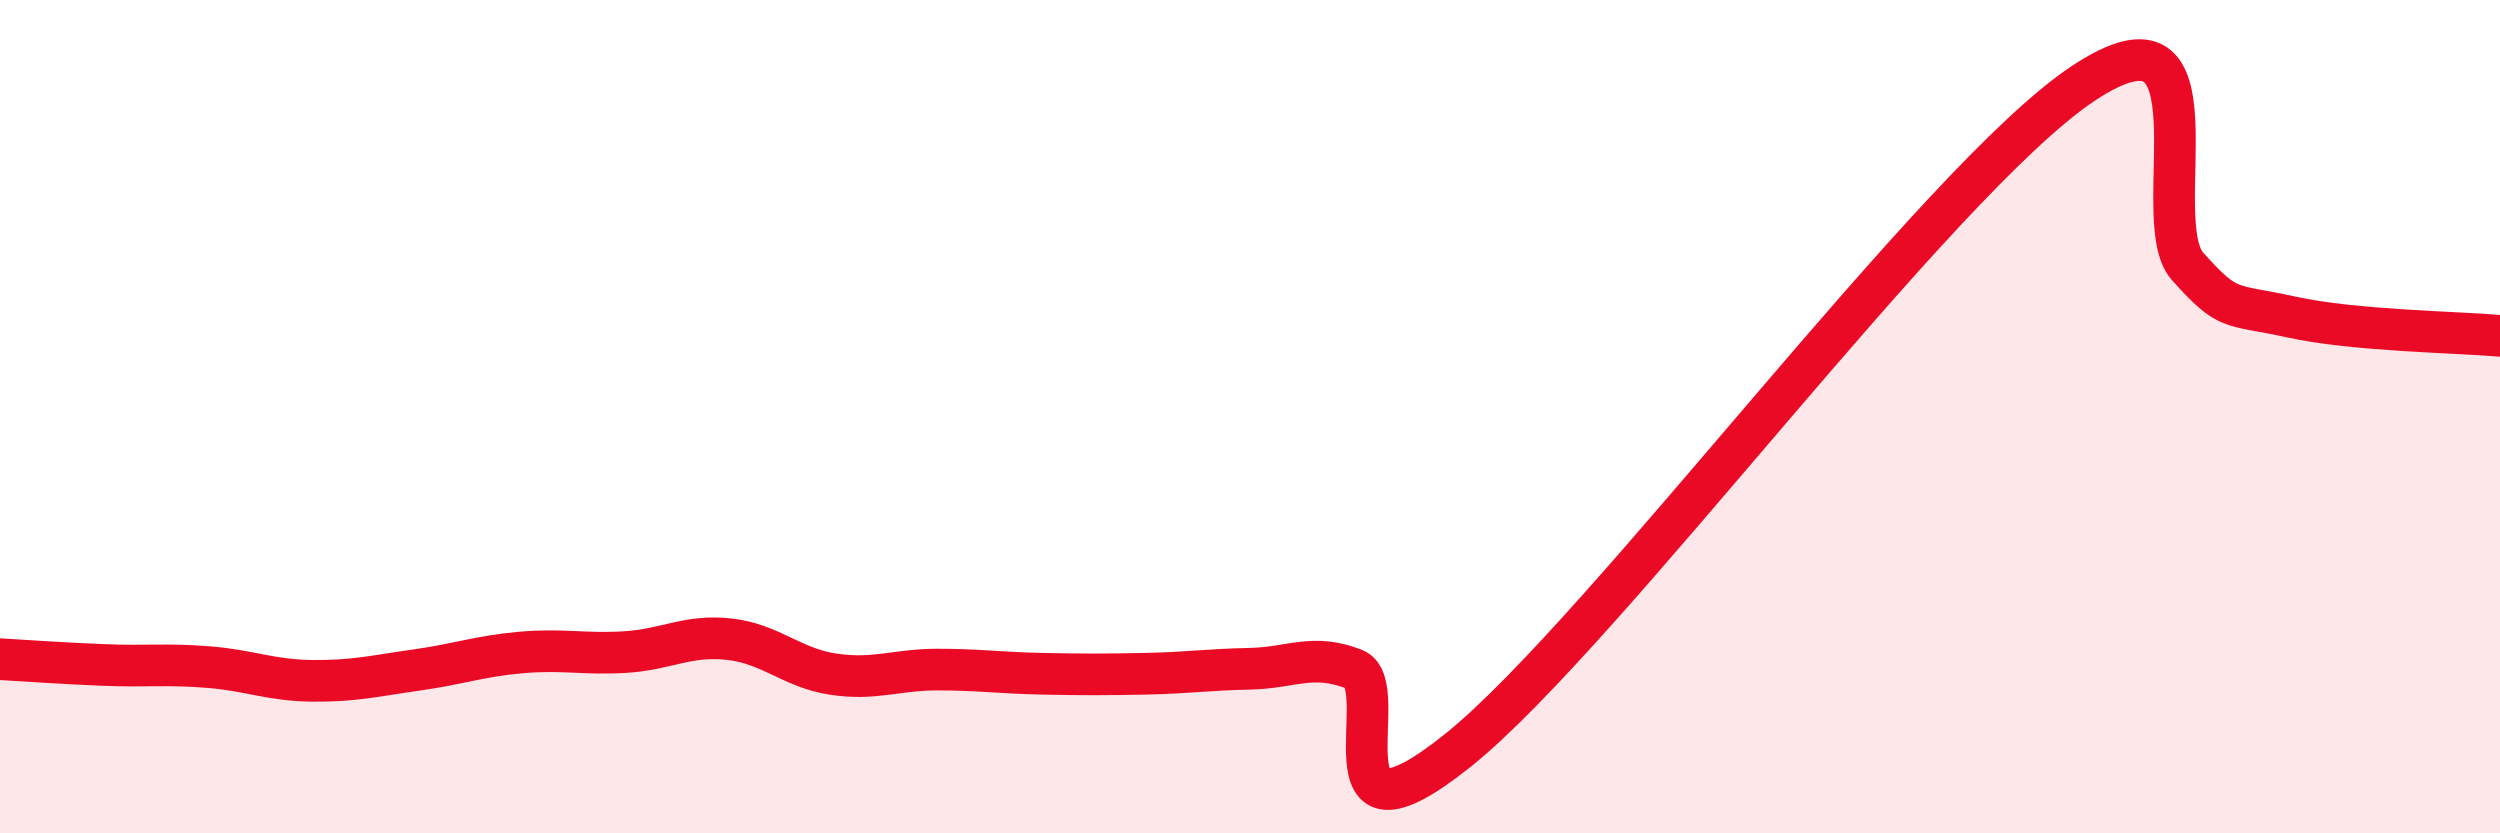
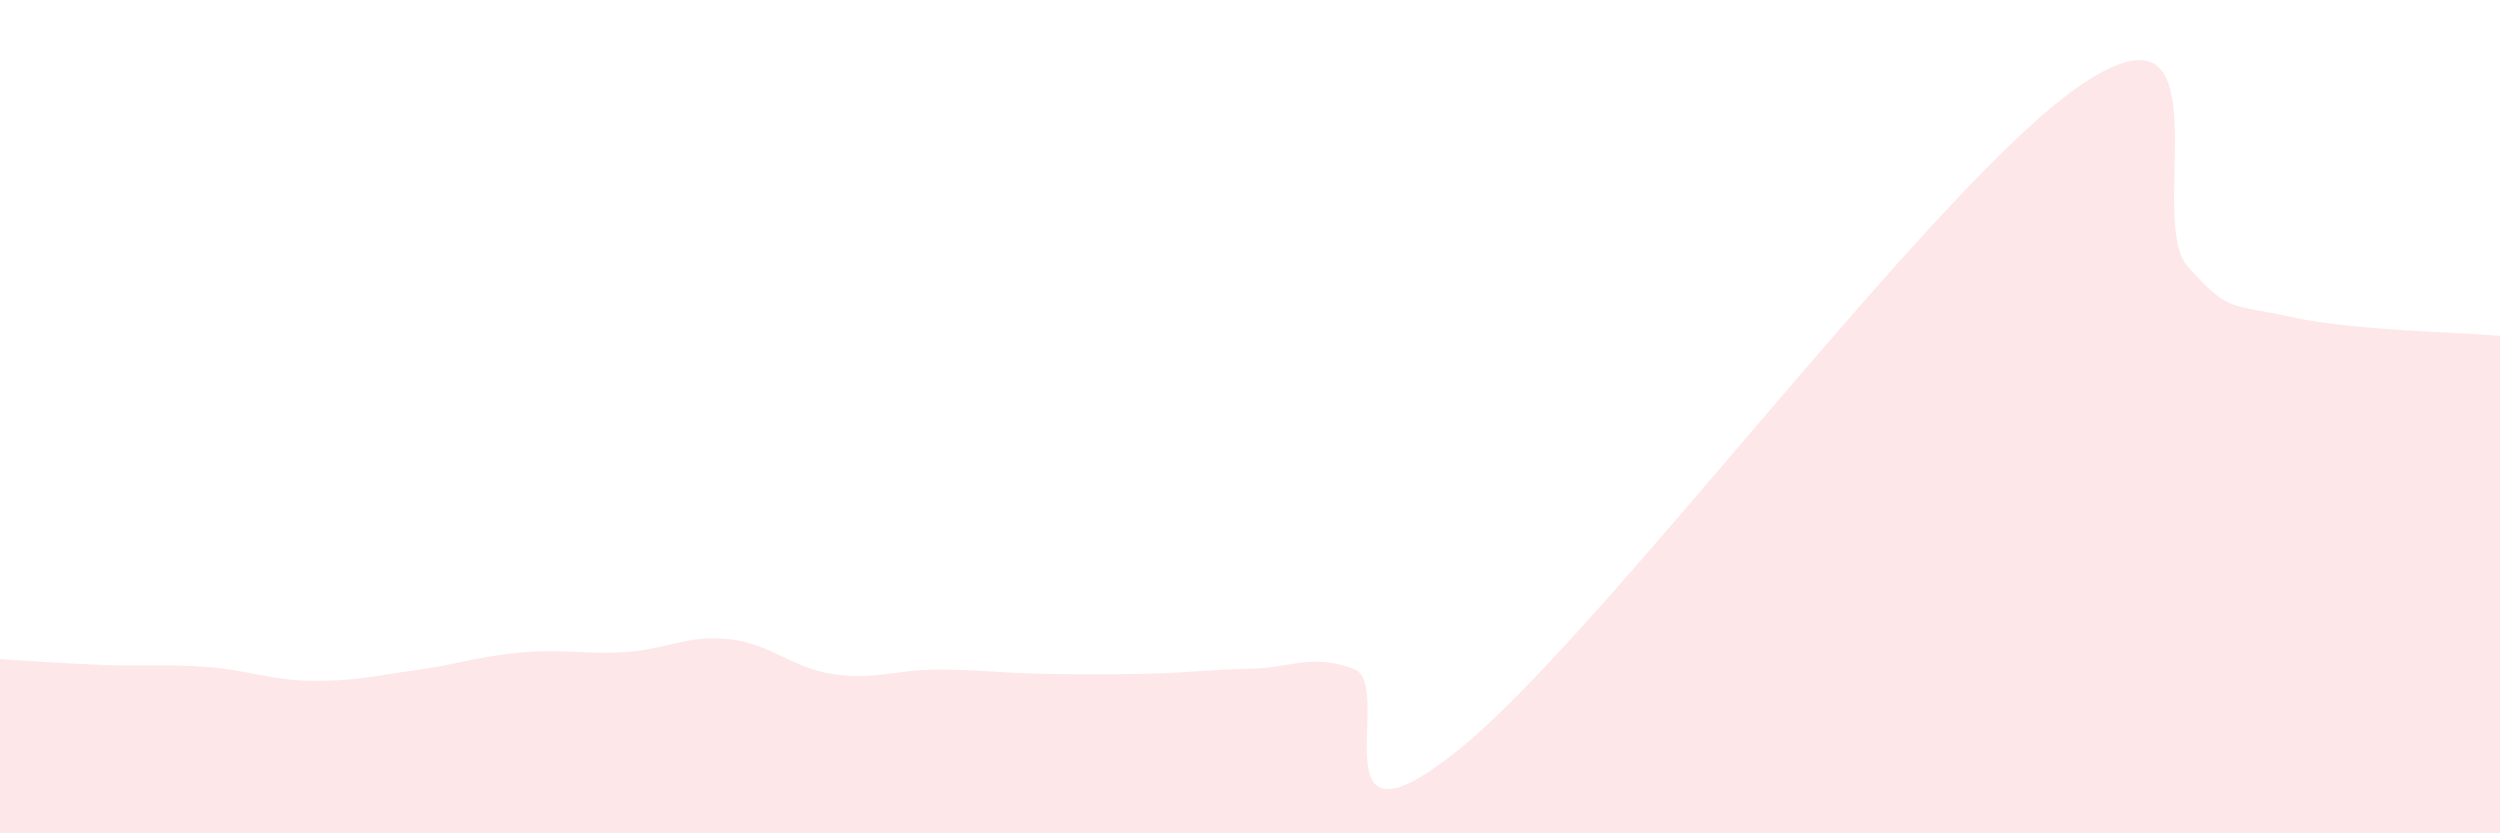
<svg xmlns="http://www.w3.org/2000/svg" width="60" height="20" viewBox="0 0 60 20">
  <path d="M 0,15.82 C 0.5,15.85 1.5,15.92 2.5,15.96 C 3.5,16 4,15.93 5,16.01 C 6,16.09 6.5,16.33 7.5,16.34 C 8.5,16.35 9,16.22 10,16.08 C 11,15.94 11.5,15.75 12.5,15.66 C 13.5,15.57 14,15.71 15,15.65 C 16,15.59 16.5,15.23 17.5,15.34 C 18.5,15.45 19,16.03 20,16.18 C 21,16.33 21.5,16.07 22.5,16.07 C 23.5,16.07 24,16.15 25,16.17 C 26,16.19 26.5,16.19 27.5,16.17 C 28.5,16.15 29,16.07 30,16.05 C 31,16.03 31.5,15.67 32.5,16.06 C 33.5,16.45 31.5,20.81 35,18 C 38.5,15.19 46.5,4.32 50,2 C 53.5,-0.32 51.5,5.27 52.5,6.39 C 53.5,7.51 53.5,7.28 55,7.61 C 56.5,7.94 59,7.97 60,8.06L60 20L0 20Z" fill="#EB0A25" opacity="0.1" stroke-linecap="round" stroke-linejoin="round" />
-   <path d="M 0,15.82 C 0.5,15.85 1.5,15.92 2.5,15.96 C 3.5,16 4,15.93 5,16.01 C 6,16.09 6.5,16.33 7.5,16.34 C 8.5,16.35 9,16.22 10,16.08 C 11,15.94 11.5,15.75 12.5,15.66 C 13.5,15.57 14,15.71 15,15.65 C 16,15.59 16.5,15.23 17.5,15.34 C 18.5,15.45 19,16.03 20,16.18 C 21,16.33 21.5,16.07 22.5,16.07 C 23.5,16.07 24,16.15 25,16.17 C 26,16.19 26.5,16.19 27.5,16.17 C 28.5,16.15 29,16.07 30,16.05 C 31,16.03 31.5,15.67 32.5,16.06 C 33.5,16.45 31.5,20.81 35,18 C 38.5,15.19 46.5,4.32 50,2 C 53.5,-0.32 51.5,5.27 52.5,6.39 C 53.5,7.51 53.5,7.28 55,7.61 C 56.5,7.94 59,7.97 60,8.06" stroke="#EB0A25" stroke-width="1" fill="none" stroke-linecap="round" stroke-linejoin="round" />
</svg>